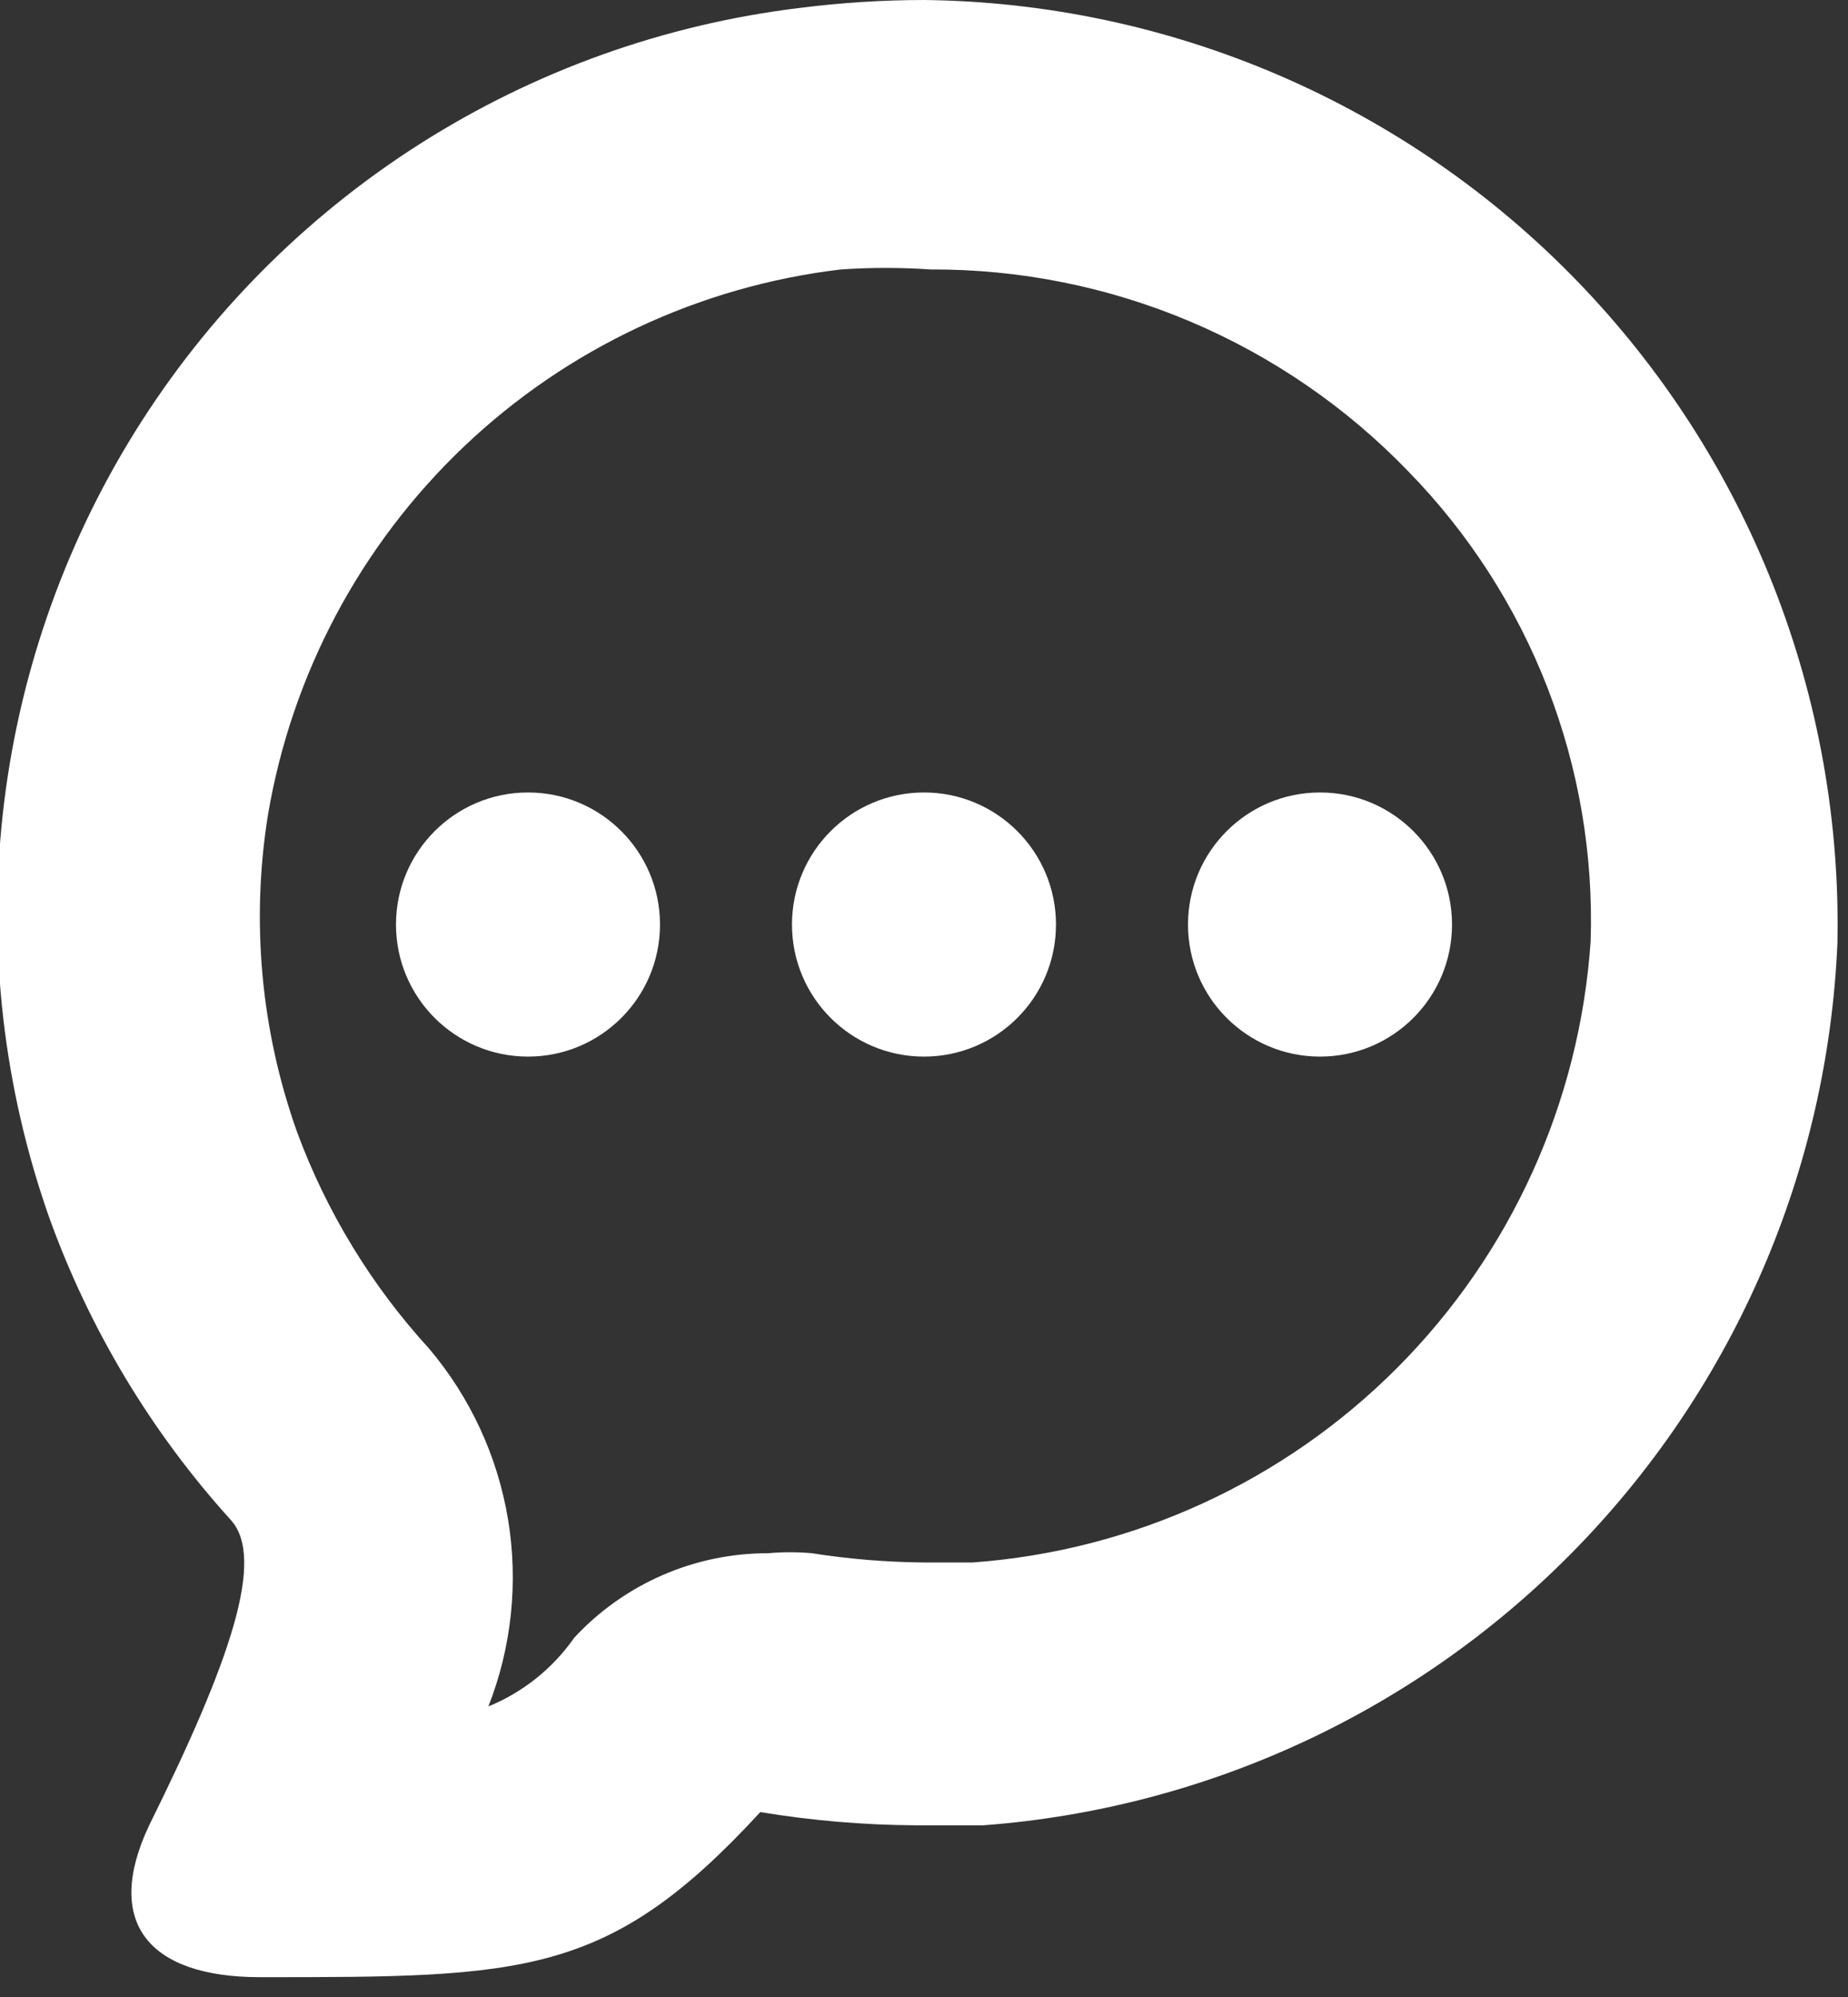
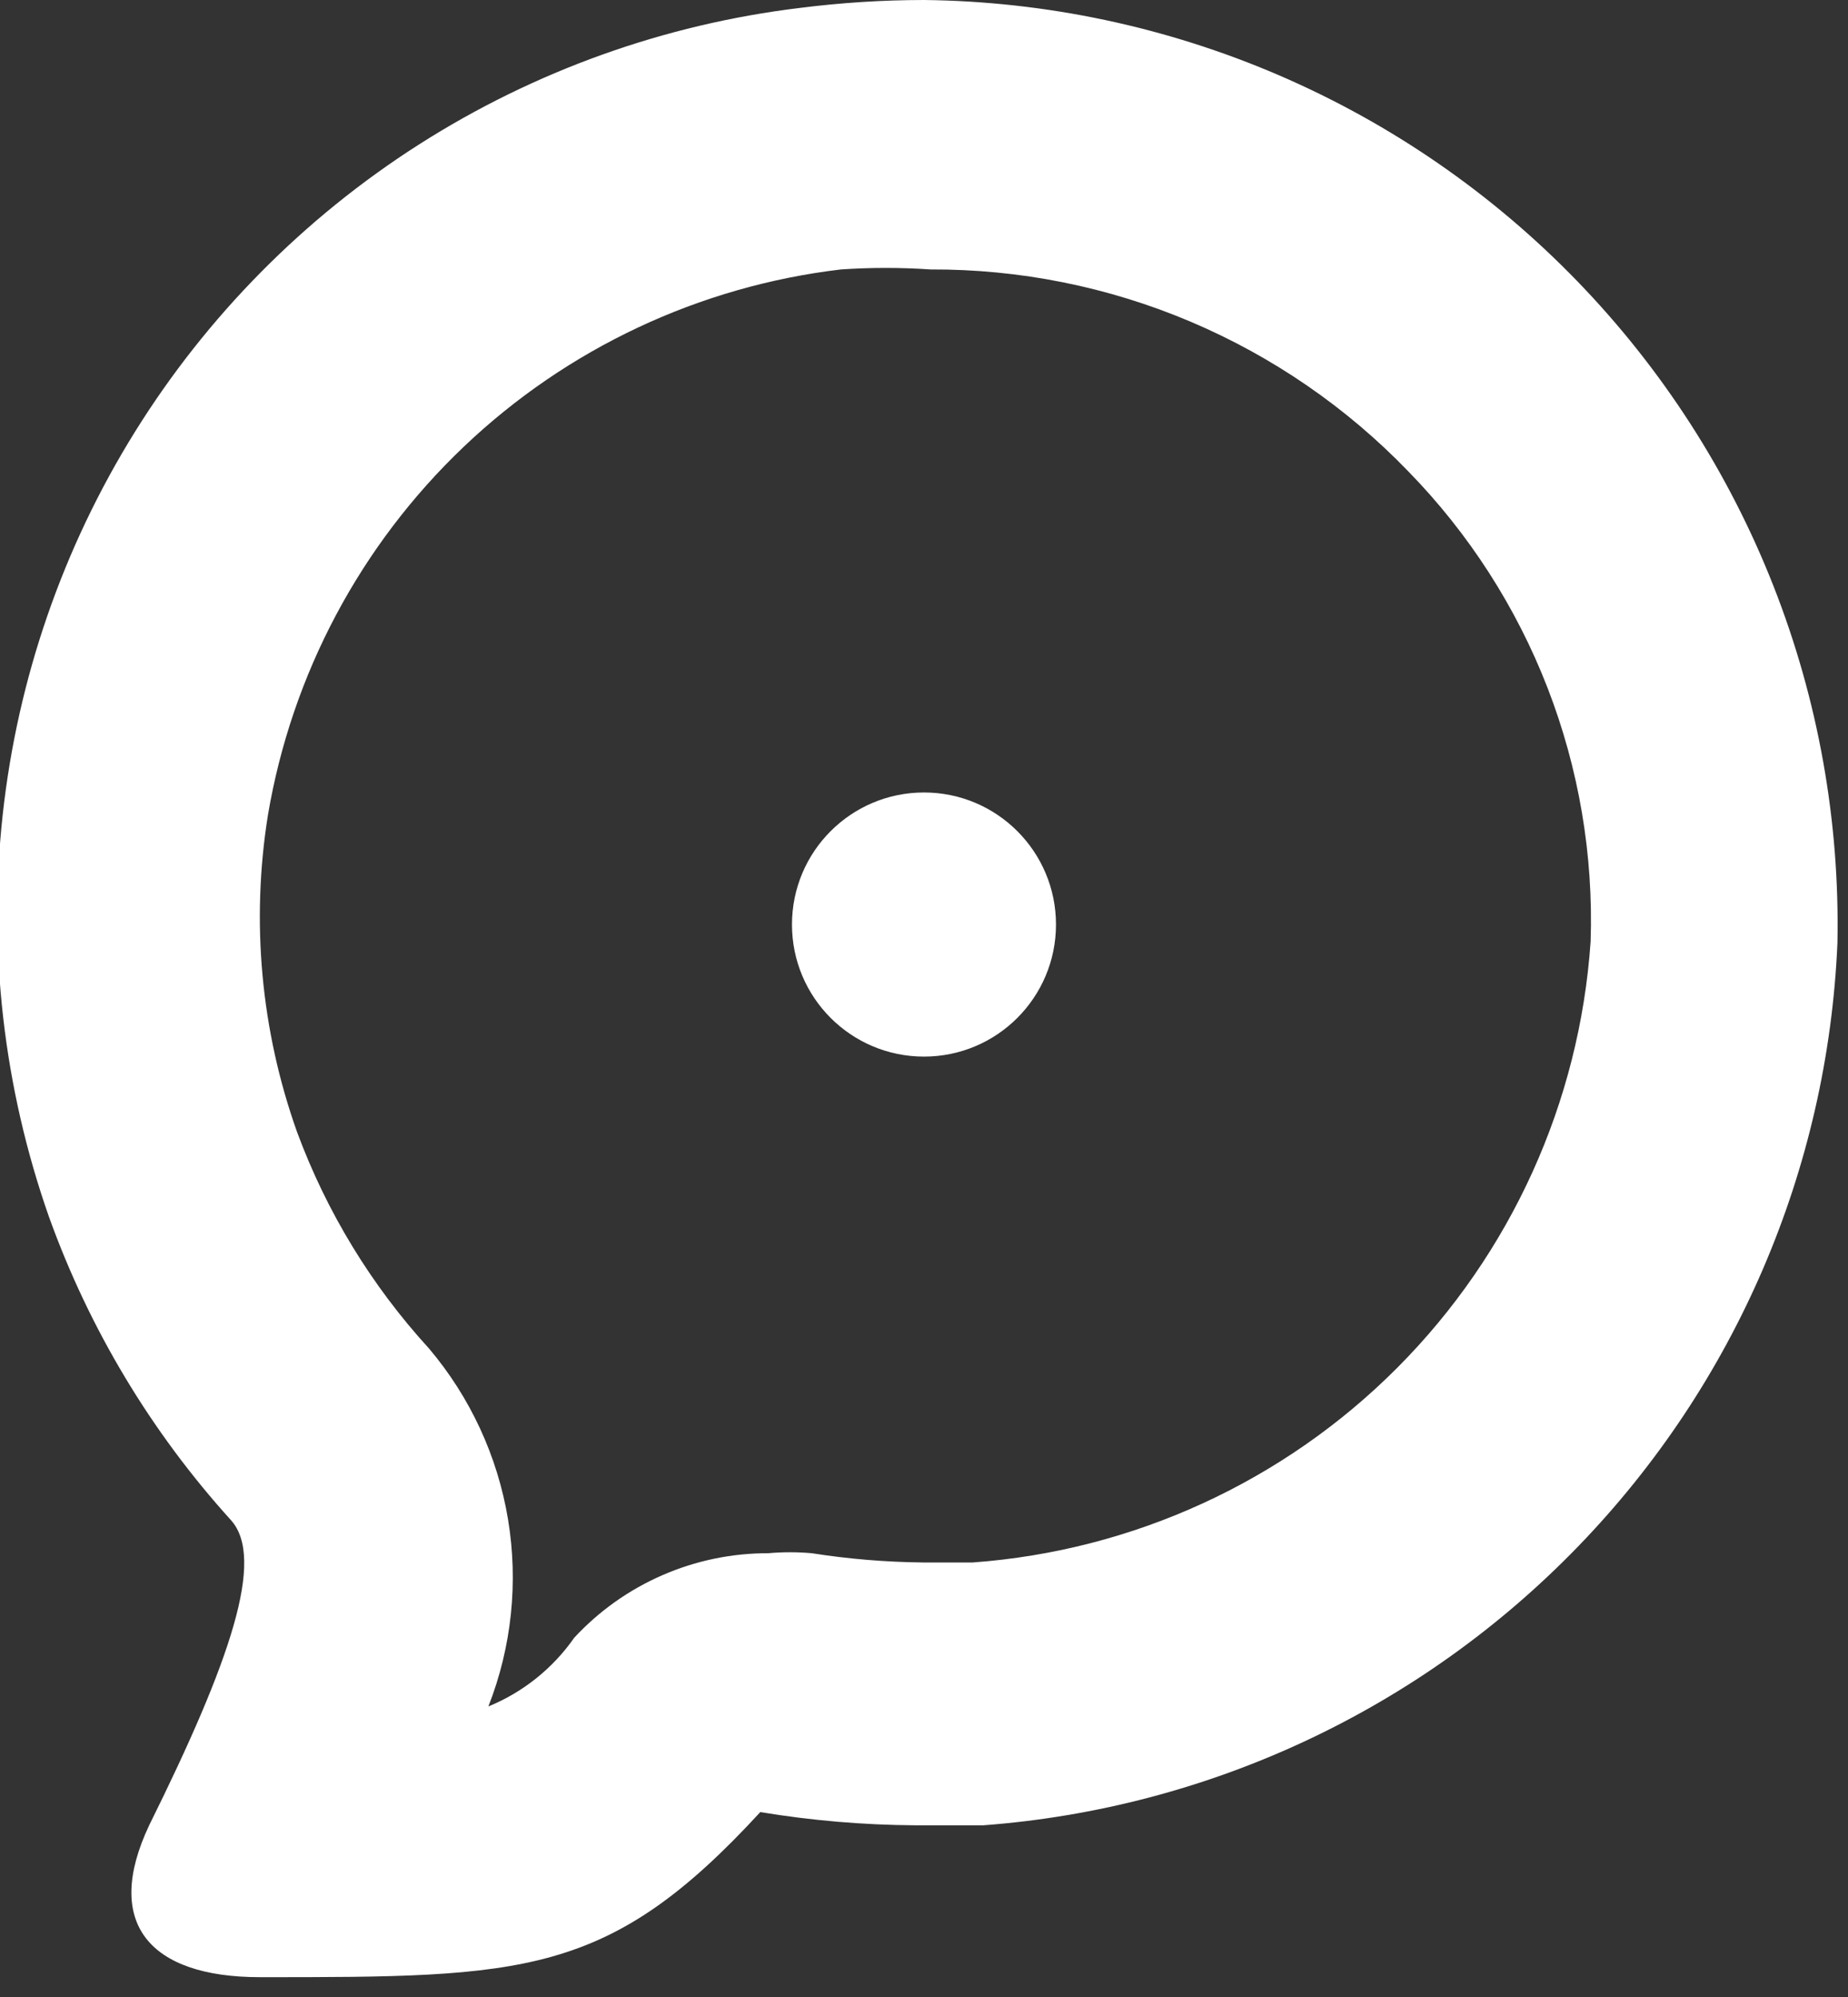
<svg xmlns="http://www.w3.org/2000/svg" width="50" height="54" viewBox="0 0 50 54" fill="none">
  <rect x="0" y="0" width="50" height="54" fill="#333333" stroke="none" />
  <g clip-path="url(#clip0)">
-     <path d="M14.286 28.571C16.258 28.571 17.857 26.973 17.857 25C17.857 23.028 16.258 21.429 14.286 21.429C12.313 21.429 10.714 23.028 10.714 25C10.714 26.973 12.313 28.571 14.286 28.571Z" fill="white" />
    <path d="M25 28.571C26.972 28.571 28.571 26.973 28.571 25C28.571 23.028 26.972 21.429 25 21.429C23.027 21.429 21.428 23.028 21.428 25C21.428 26.973 23.027 28.571 25 28.571Z" fill="white" />
-     <path d="M35.715 28.571C37.687 28.571 39.286 26.973 39.286 25C39.286 23.028 37.687 21.429 35.715 21.429C33.742 21.429 32.143 23.028 32.143 25C32.143 26.973 33.742 28.571 35.715 28.571Z" fill="white" />
    <path d="M25 0C23.878 0.001 22.756 0.073 21.643 0.214C17.977 0.658 14.457 1.918 11.342 3.903C8.228 5.888 5.599 8.546 3.648 11.682C1.698 14.818 0.477 18.352 0.074 22.023C-0.329 25.694 0.098 29.409 1.321 32.893C2.41 35.927 4.085 38.718 6.25 41.107C7.179 42.143 6.25 44.893 4.036 49.357C2.786 52 4.036 53.464 7.036 53.464C14.178 53.464 16.464 53.464 20.571 49C21.953 49.228 23.35 49.348 24.75 49.357H26.607C32.712 48.899 38.436 46.218 42.695 41.82C46.954 37.423 49.452 31.616 49.714 25.5C49.78 22.199 49.192 18.918 47.983 15.845C46.775 12.773 44.969 9.97 42.671 7.599C40.374 5.229 37.629 3.336 34.596 2.032C31.563 0.728 28.301 0.037 25 0ZM26.321 42.25H24.964C23.959 42.239 22.957 42.156 21.964 42C21.572 41.965 21.178 41.965 20.786 42C19.8 41.998 18.825 42.2 17.922 42.594C17.018 42.987 16.206 43.563 15.536 44.286C14.957 45.115 14.151 45.76 13.214 46.143C13.845 44.535 14.028 42.786 13.745 41.082C13.462 39.378 12.723 37.782 11.607 36.464C10.049 34.761 8.836 32.772 8.036 30.607C7.058 27.861 6.788 24.913 7.25 22.036C7.894 18.233 9.752 14.741 12.546 12.082C15.34 9.423 18.92 7.741 22.75 7.286C23.558 7.231 24.37 7.231 25.178 7.286C27.591 7.276 29.98 7.755 32.202 8.694C34.424 9.634 36.433 11.013 38.107 12.75C39.744 14.427 41.025 16.418 41.872 18.603C42.719 20.788 43.115 23.122 43.036 25.464C42.737 29.806 40.883 33.894 37.812 36.978C34.742 40.061 30.662 41.933 26.321 42.25Z" fill="white" />
  </g>
  <defs>
    <clipPath id="clip0">
      <rect width="50" height="53.571" fill="white" />
    </clipPath>
  </defs>
</svg>